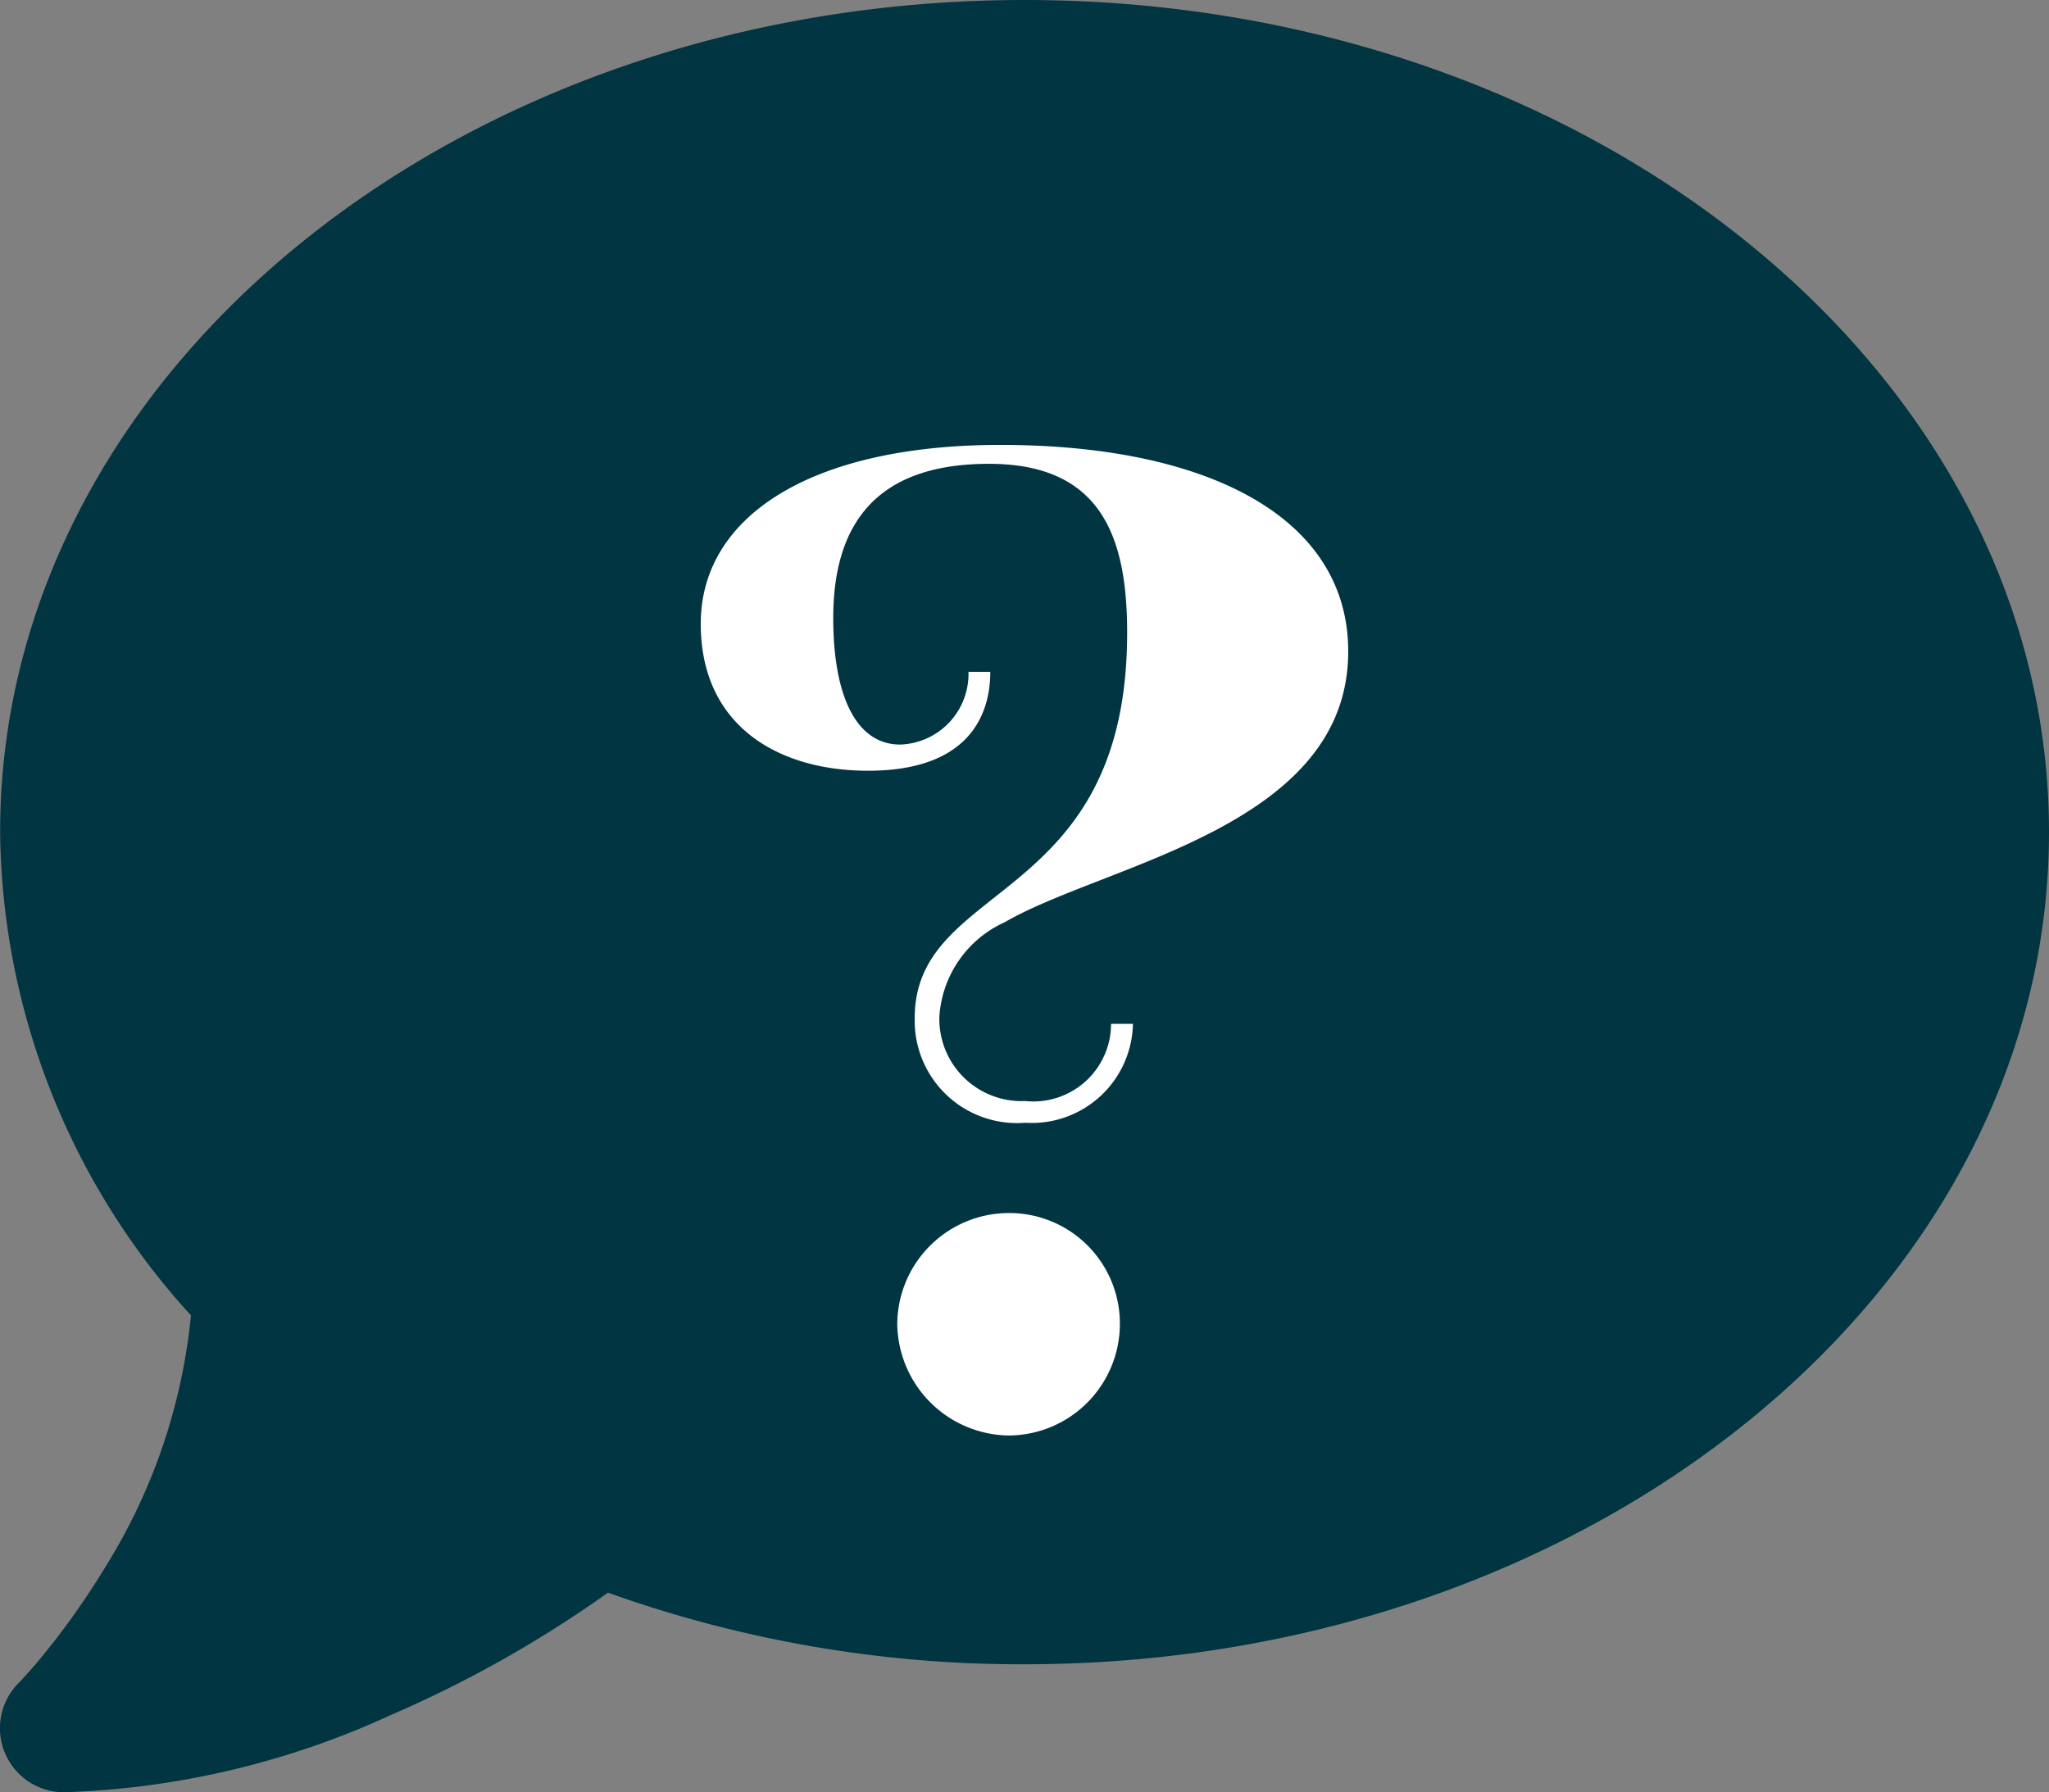
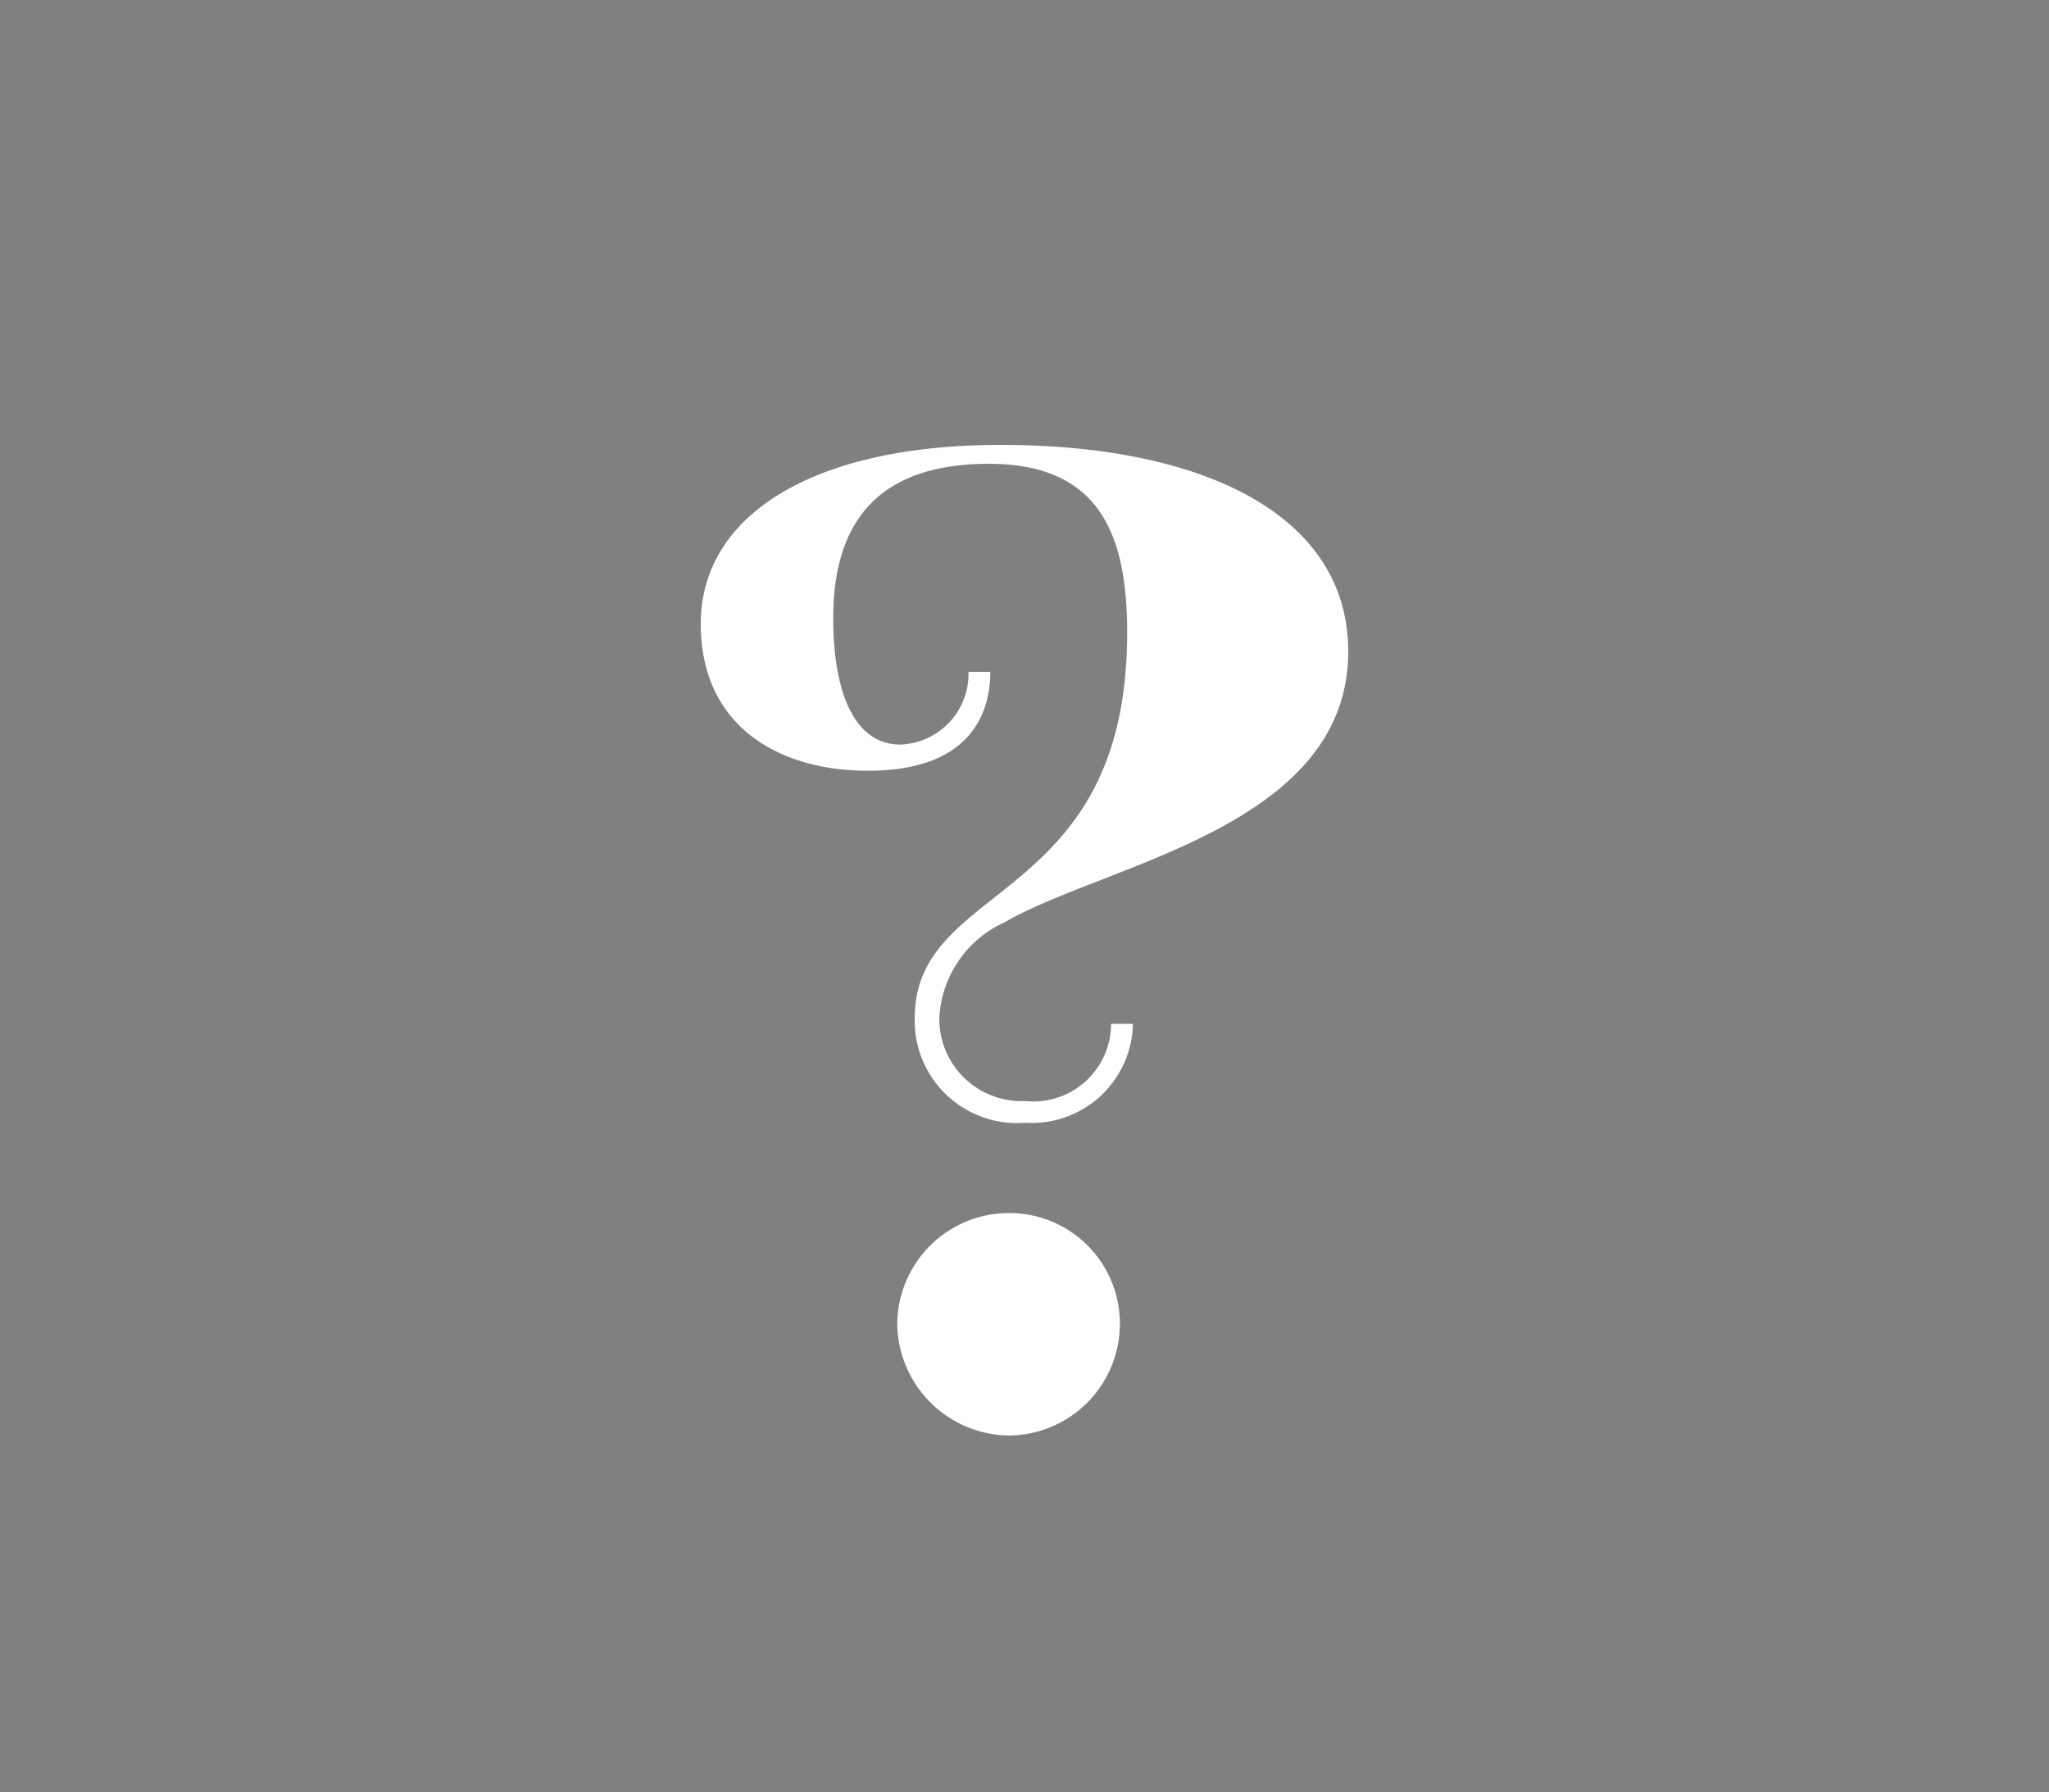
<svg xmlns="http://www.w3.org/2000/svg" width="69.004" height="60.375" viewBox="0 0 69.004 60.375">
  <rect x="0" y="0" width="69.004" height="60.375" fill="#808080" stroke="none" />
  <g id="Gruppe_2026" data-name="Gruppe 2026" transform="translate(-1430.496 -6335.938)">
-     <path id="Pfad_15202" data-name="Pfad 15202" d="M34.5-28.031C34.5-12.547,19.056,0,0,0A41.263,41.263,0,0,1-14.029-2.412a39.916,39.916,0,0,1-7.318,4.124,28.467,28.467,0,0,1-11,2.6,2.157,2.157,0,0,1-1.995-1.334A2.158,2.158,0,0,1-33.88.633l.04-.04c.04-.04.094-.094.175-.189.148-.162.377-.418.66-.768a25.965,25.965,0,0,0,2.048-2.911,19.618,19.618,0,0,0,2.884-8.477A24.5,24.5,0,0,1-34.5-28.031c0-15.485,15.444-28.031,34.5-28.031S34.5-43.516,34.5-28.031Z" transform="translate(1465 6392)" fill="#003541" />
    <path id="Pfad_15201" data-name="Pfad 15201" d="M-4.287-3.479A3.806,3.806,0,0,0-.515.294,3.764,3.764,0,0,0,3.21-3.479,3.722,3.722,0,0,0-.515-7.2,3.764,3.764,0,0,0-4.287-3.479Zm7.2-10.094a2.616,2.616,0,0,1-2.891,2.6,2.767,2.767,0,0,1-2.891-2.842A3.753,3.753,0,0,1-.661-17C2.719-18.963,10.9-20.188,10.9-26.117c0-4.557-4.8-6.958-11.711-6.958-6.37,0-10.094,2.4-10.094,6.027,0,3.43,2.6,4.949,5.635,4.949,3.381,0,4.116-1.862,4.116-3.332h-.735a2.379,2.379,0,0,1-2.3,2.45c-1.47,0-2.254-1.617-2.254-4.263,0-3.136,1.421-5.194,5.243-5.194,3.773,0,4.655,2.45,4.655,5.684,0,9.212-7.154,8.33-7.154,12.985A3.448,3.448,0,0,0,.024-10.241,3.408,3.408,0,0,0,3.65-13.573Z" transform="translate(1465 6384)" fill="#fff" />
  </g>
</svg>